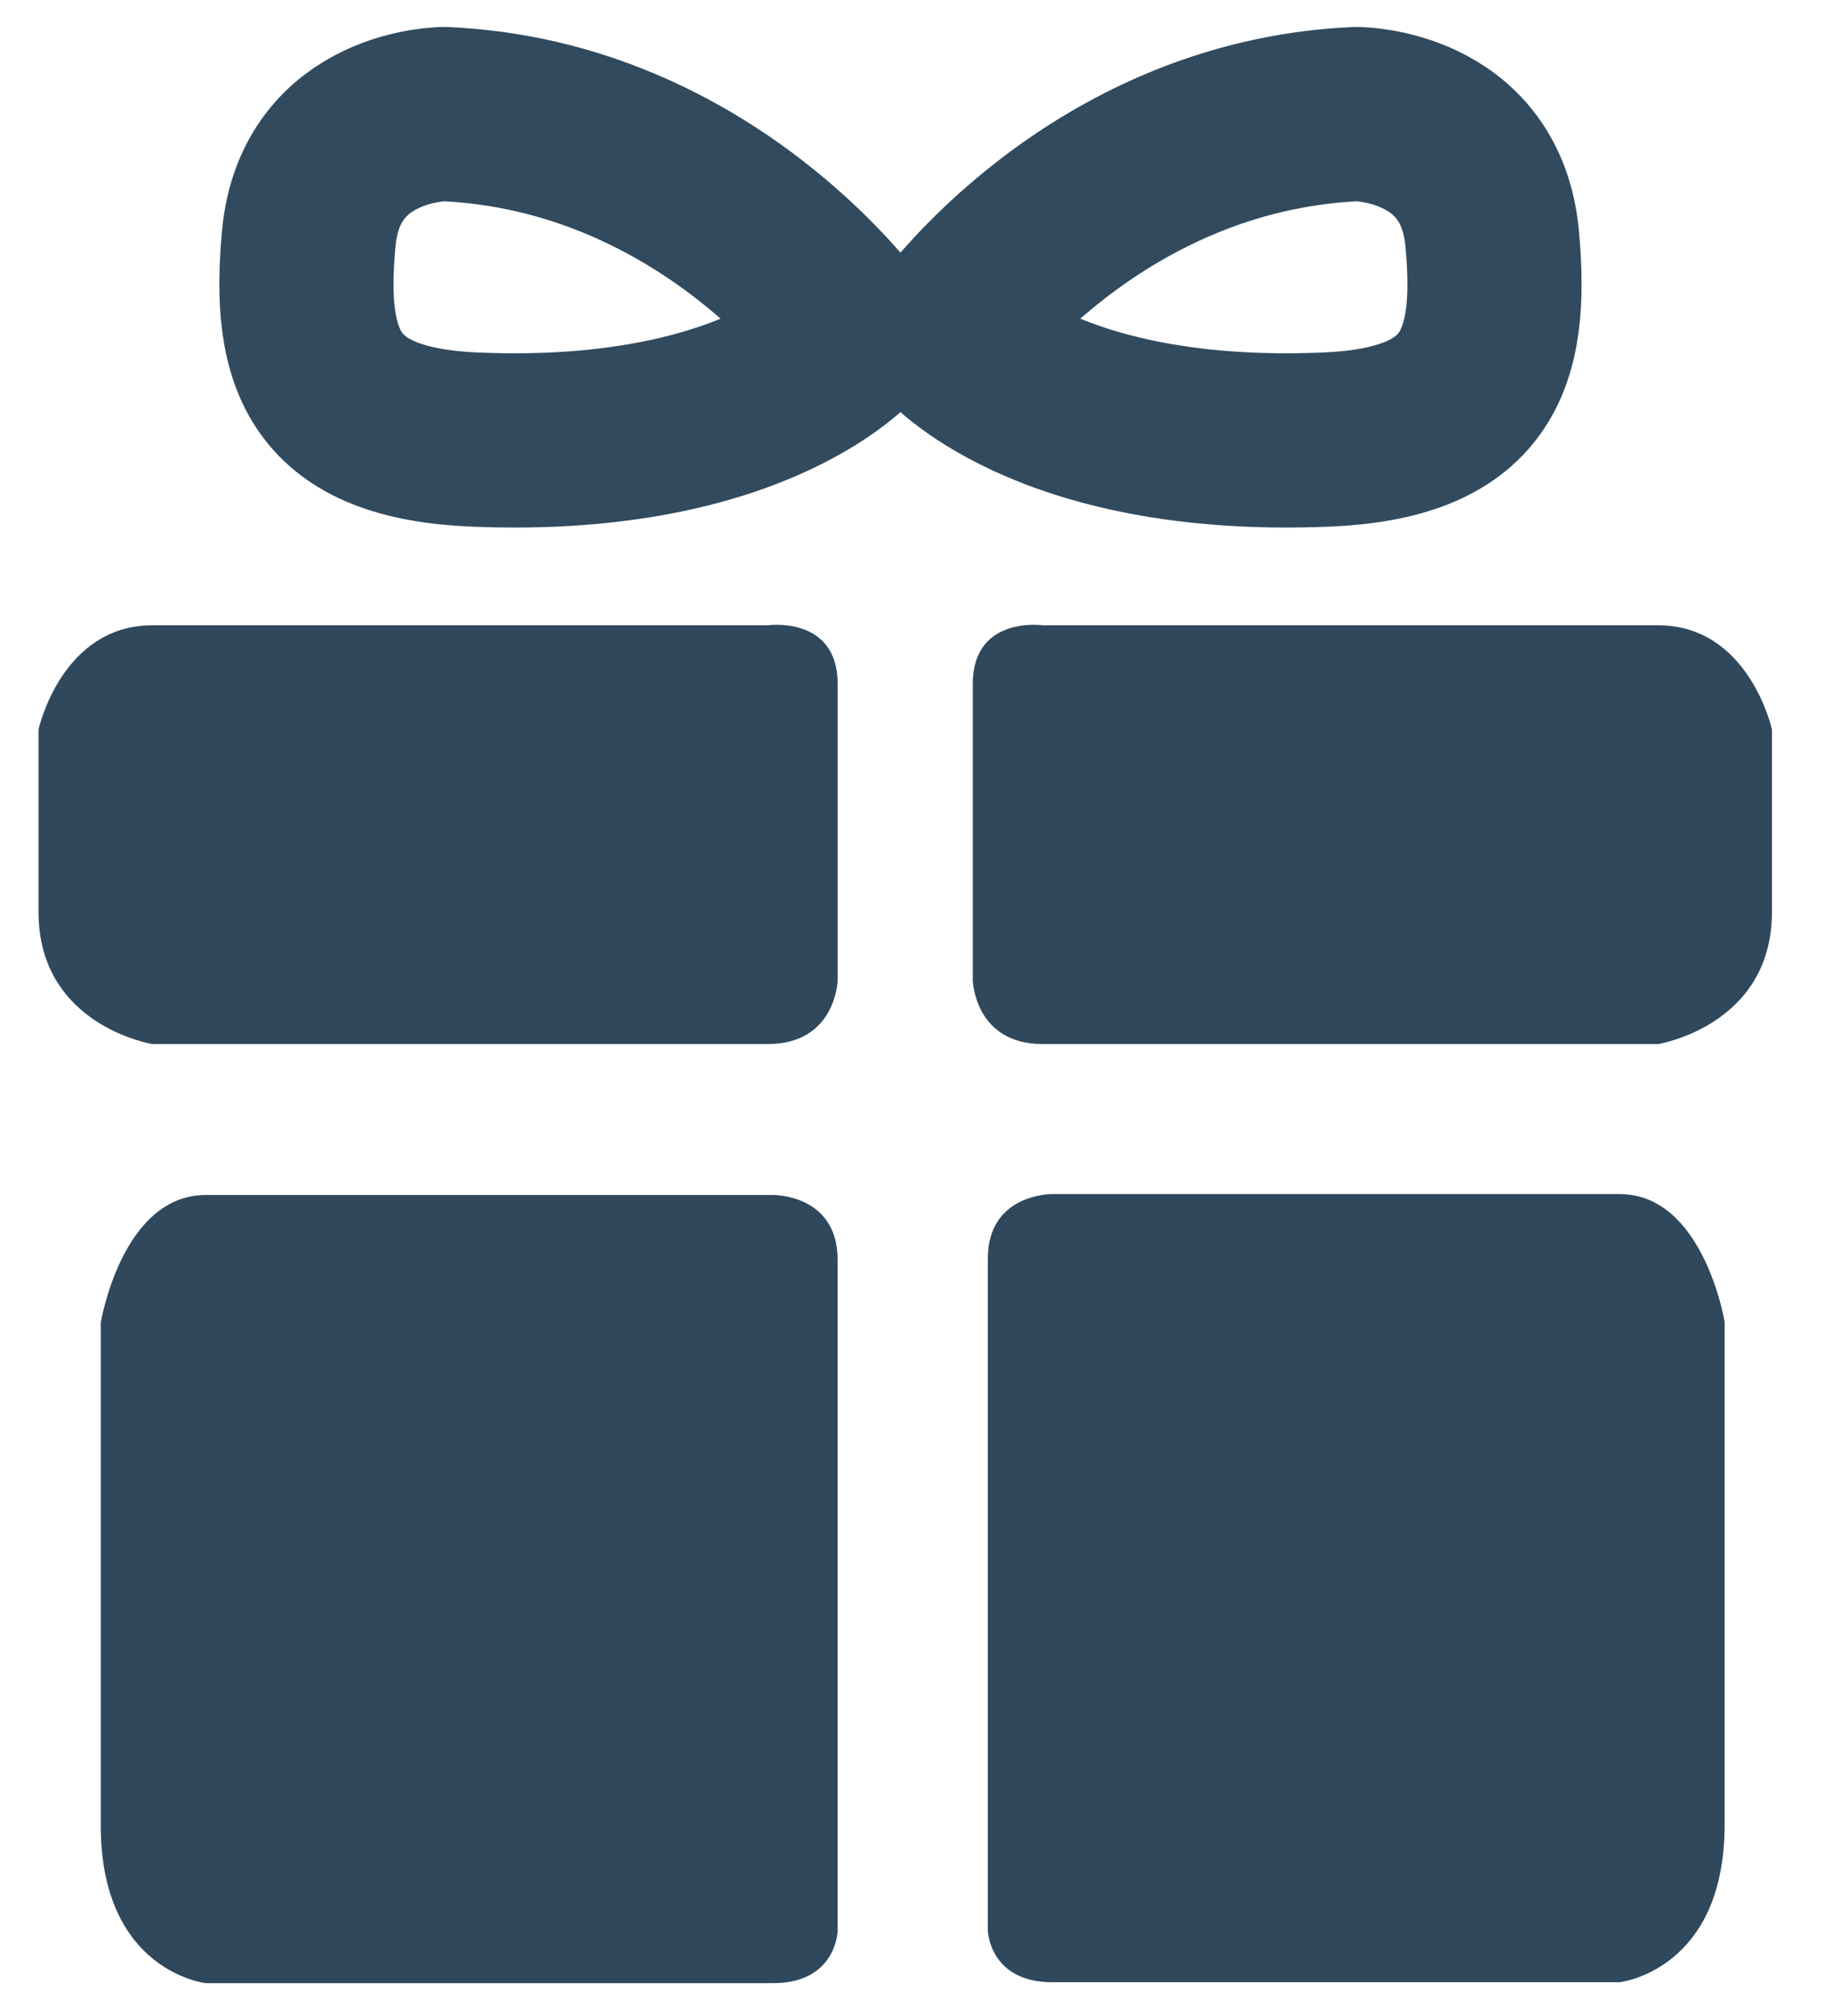
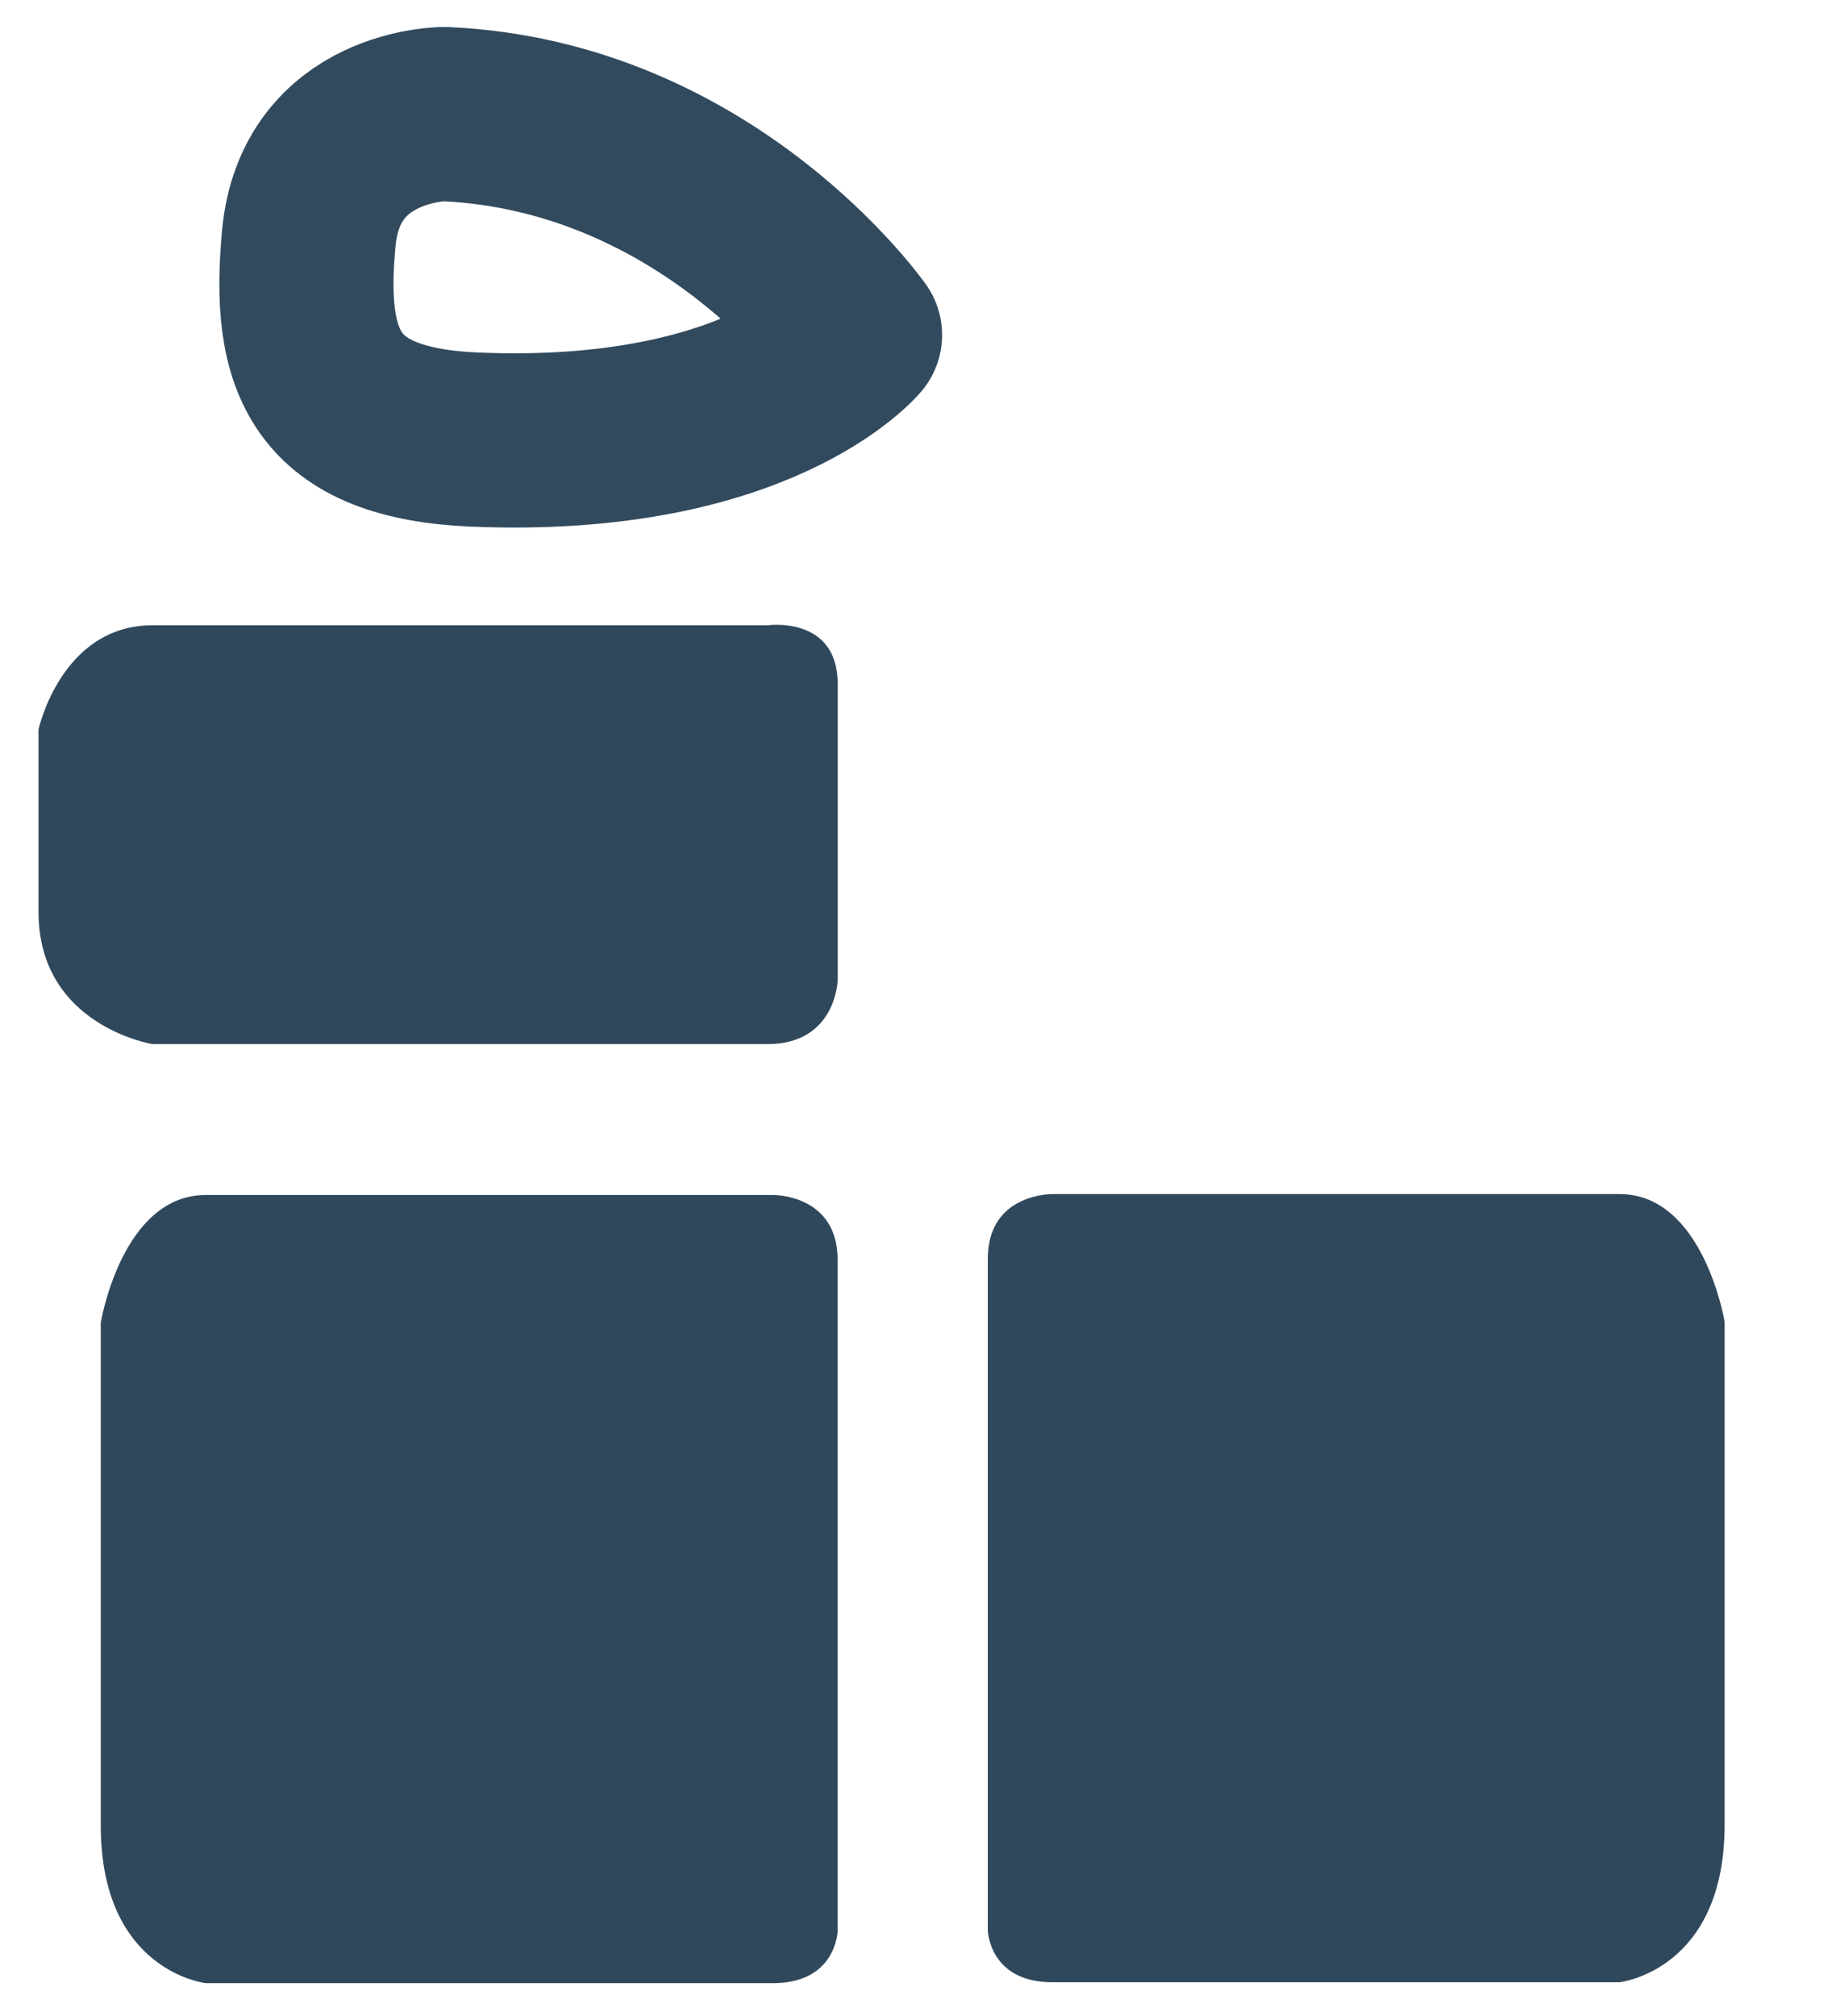
<svg xmlns="http://www.w3.org/2000/svg" xml:space="preserve" fill-rule="evenodd" stroke-linecap="round" stroke-linejoin="round" stroke-miterlimit="1.5" clip-rule="evenodd" viewBox="0 0 151 169" width="20" height="22">
  <path fill="#30485C" d="M1 32s1-4.571 5-4.571h27S36.071 27 36.071 30v13S36 45.8 33 45.8H6S1 45 1 40v-8Z" transform="scale(1.911)" />
-   <path fill="#30485C" d="M1 32s1-4.571 5-4.571h27S36.071 27 36.071 30v13S36 45.8 33 45.8H6S1 45 1 40v-8Z" transform="scale(1.911) matrix(-1 0 0 1 78.071 0)" />
  <path fill="#30485C" d="M1 30.406s1-2.977 5-2.977h27s3.071-.021 3.071 1.508v15.657S36 45.8 33 45.8H6s-5-.269-5-3.675V30.406Z" transform="scale(1.911) matrix(.922 0 0 1.882 2.81 .799)" />
  <path fill="#30485C" d="M1 30.406s1-2.977 5-2.977h27s3.071-.021 3.071 1.508v15.657S36 45.8 33 45.8H6s-5-.269-5-3.675V30.406Z" transform="scale(1.911) matrix(-.922 0 0 1.882 75.916 .759)" />
  <path fill="none" stroke="#314A5E" stroke-width="44.96" d="M227 73s-38-54-106-57c0 0-32 0-35 32s4.033 50.399 43 52c73 3 98-27 98-27Z" transform="scale(1.911) matrix(.17 0 0 .17 -1.758 2.284)" />
-   <path fill="none" stroke="#314A5E" stroke-width="44.96" d="M227 73s-38-54-106-57c0 0-32 0-35 32s4.033 50.399 43 52c73 3 98-27 98-27Z" transform="scale(1.911) matrix(-.17 0 0 .17 79.411 2.284)" />
</svg>